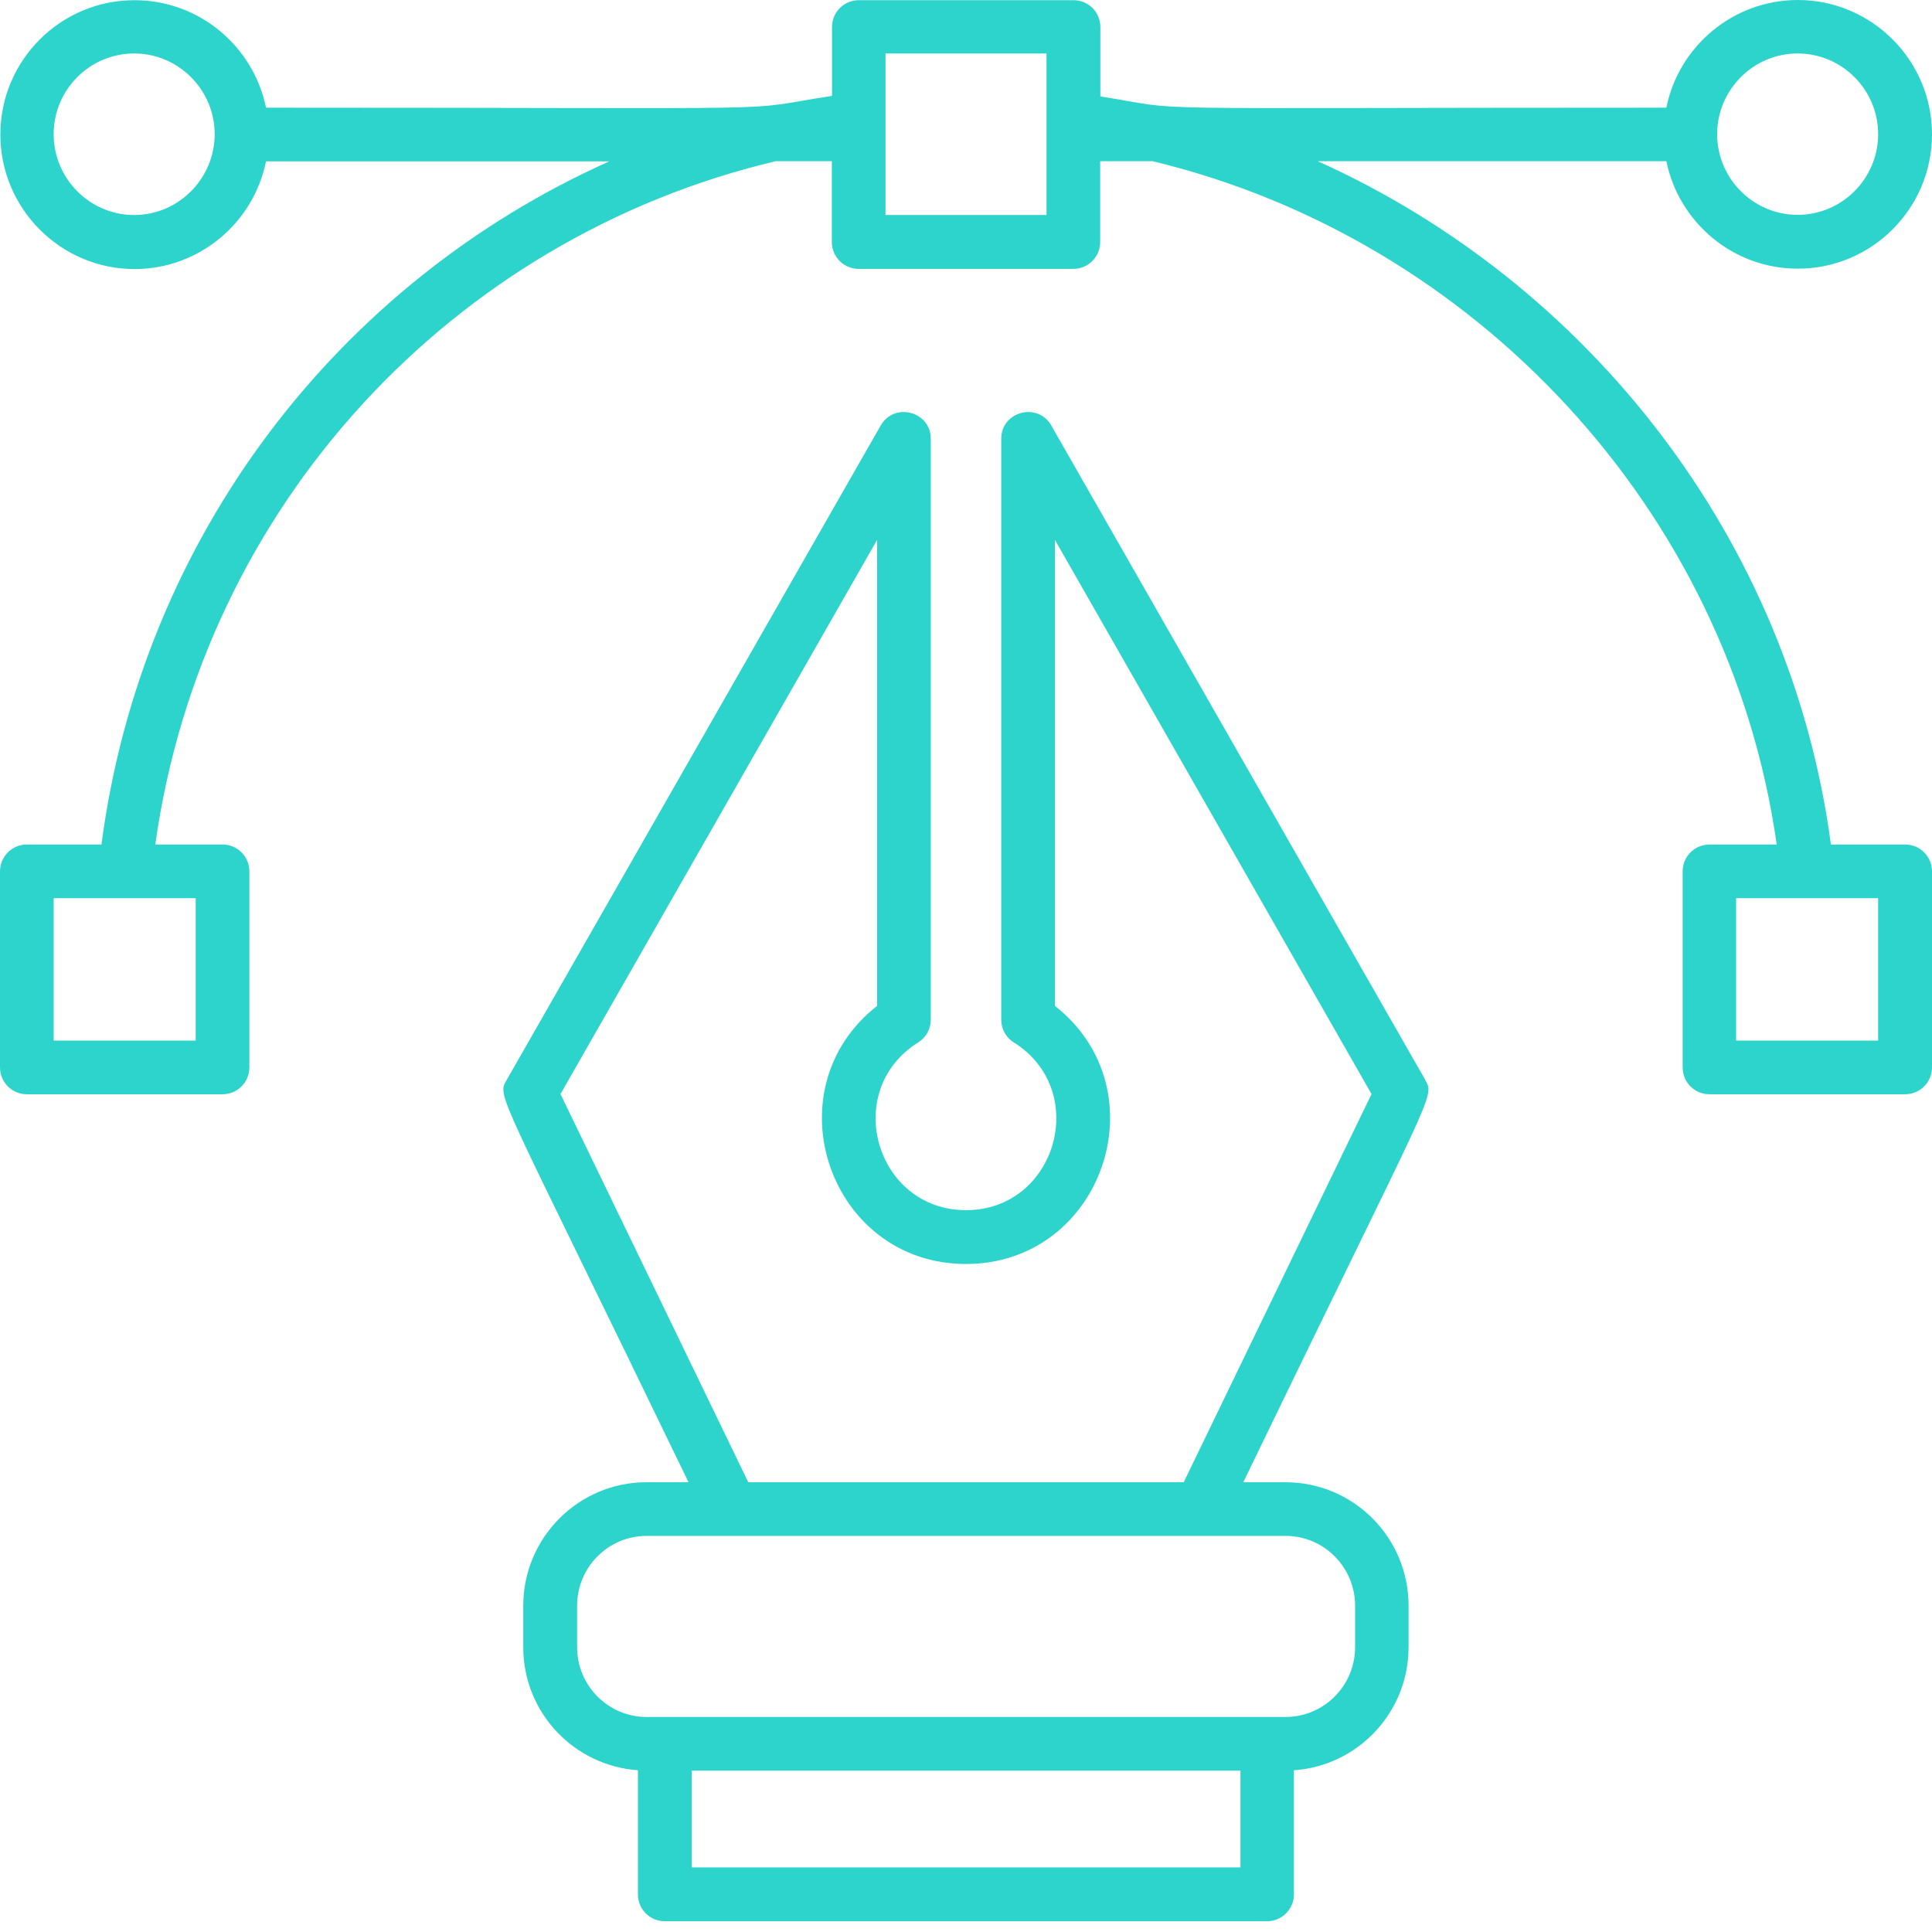
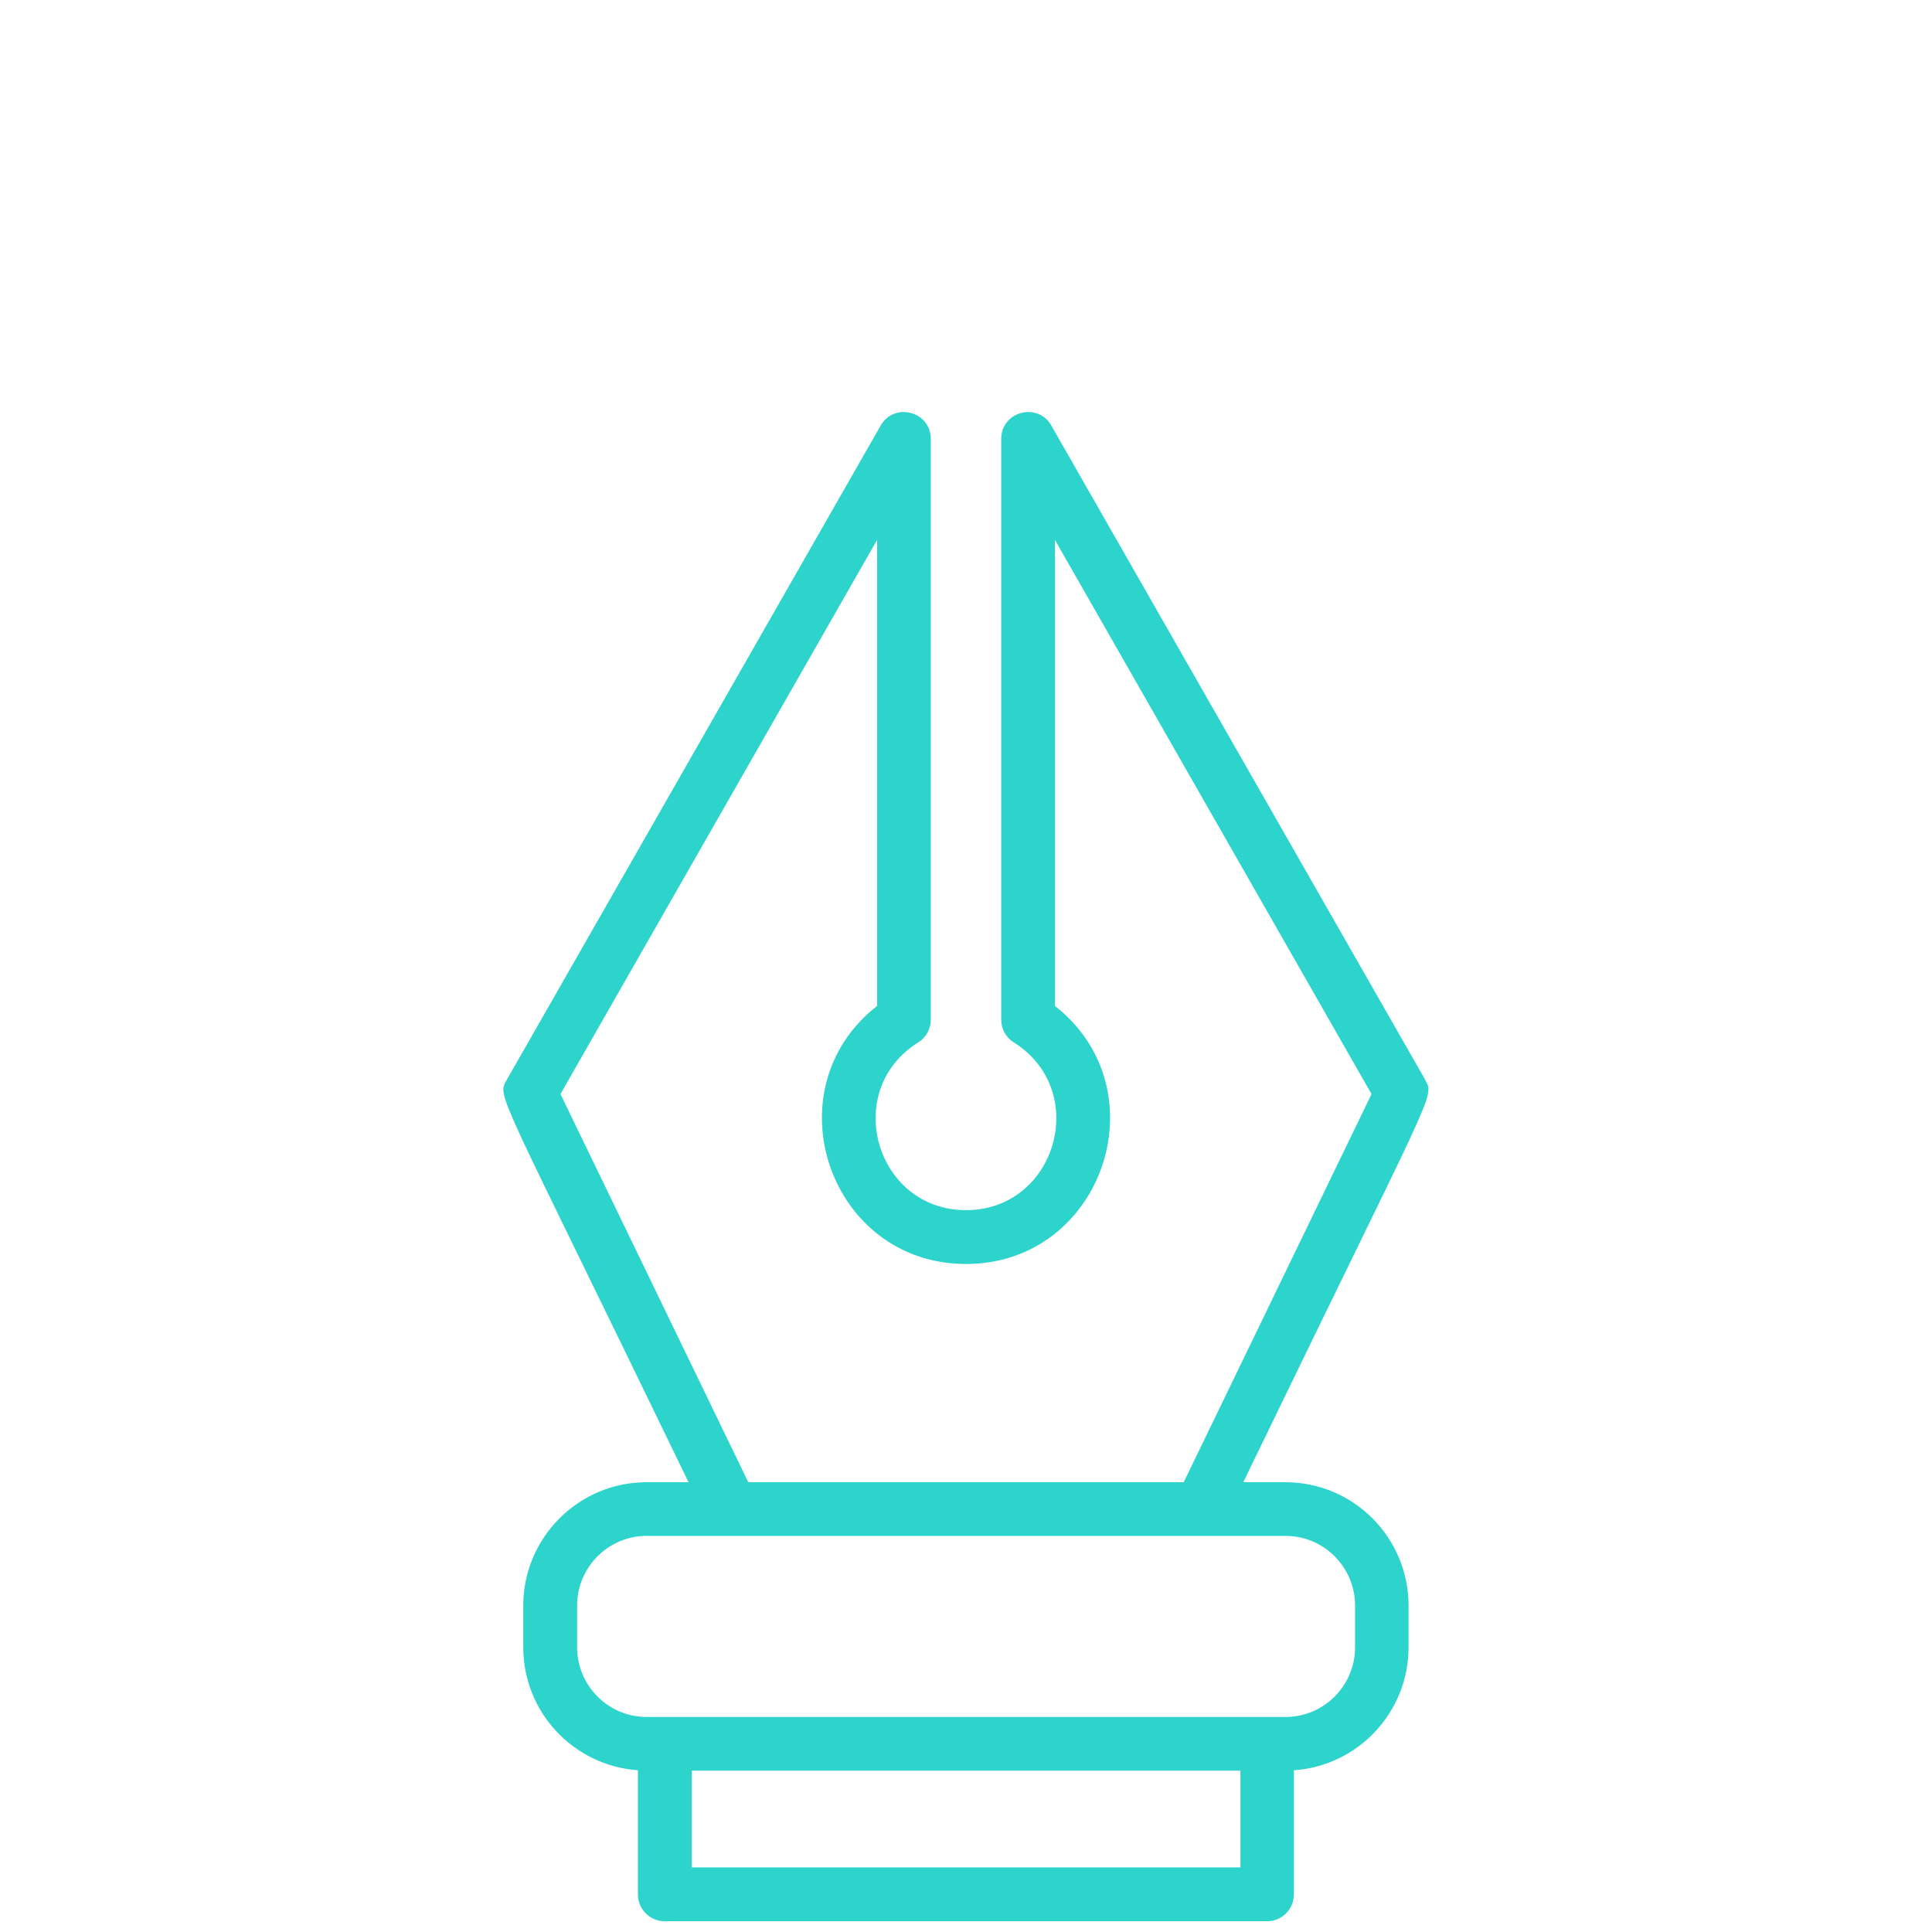
<svg xmlns="http://www.w3.org/2000/svg" width="72" height="72" viewBox="0 0 72 72" fill="none">
-   <path d="M3.767 31.473H1C0.447 31.473 0 31.92 0 32.473V39.78C0 40.333 0.447 40.78 1 40.78H8.293C8.847 40.78 9.293 40.333 9.293 39.78V32.473C9.293 31.92 8.847 31.473 8.293 31.473H5.787C7.56 18.82 16.887 8.86 28.907 6.007H31V9.02C31 9.573 31.447 10.02 32 10.02H40C40.553 10.02 41 9.573 41 9.02V6.007H42.953C54.927 8.887 64.44 18.973 66.213 31.473H63.707C63.153 31.473 62.707 31.92 62.707 32.473V39.78C62.707 40.333 63.153 40.78 63.707 40.78H71C71.553 40.78 72 40.333 72 39.78V32.473C72 31.92 71.553 31.473 71 31.473H68.233C66.72 20.087 59.173 10.533 49.107 6.007H62.1C62.567 8.293 64.587 10.013 67 10.013C69.76 10.013 72 7.767 72 5.007C72 2.247 69.753 0 67 0C64.587 0 62.56 1.727 62.1 4.013C41.007 4.013 44.527 4.153 41.007 3.593V1.007C41.007 0.453 40.56 0.007 40.007 0.007H32.007C31.453 0.007 31.007 0.453 31.007 1.007V3.573C27.18 4.16 31.007 4.013 9.913 4.013C9.447 1.727 7.427 0.007 5.013 0.007C2.253 0.007 0.013 2.253 0.013 5.013C0.013 7.773 2.26 10.027 5.013 10.027C7.427 10.027 9.453 8.3 9.913 6.013H22.707C12.66 10.507 5.287 19.967 3.78 31.48L3.767 31.473ZM7.293 38.78H2V33.473H7.293V38.78ZM69.993 38.78H64.7V33.473H69.993V38.78ZM33 1.993H39V8.013H33V1.993ZM66.993 1.993C68.647 1.993 69.993 3.347 69.993 5C69.993 6.653 68.647 8.007 66.993 8.007C65.34 8.007 63.993 6.653 63.993 5C63.993 3.347 65.34 1.993 66.993 1.993ZM2 5C2 3.34 3.347 1.993 5 1.993C6.653 1.993 8 3.347 8 5C8 6.653 6.653 8.013 5 8.013C3.347 8.013 2 6.66 2 5Z" fill="#2DD4CC" />
  <path d="M53.113 40.239L39.18 15.859C38.673 14.972 37.313 15.332 37.313 16.352V37.999C37.313 38.346 37.487 38.666 37.78 38.846C40.653 40.652 39.36 45.099 36 45.099C32.64 45.099 31.34 40.652 34.22 38.846C34.513 38.666 34.687 38.346 34.687 37.999V16.352C34.687 15.332 33.327 14.972 32.82 15.859L18.887 40.239C18.507 40.899 18.513 40.459 25.66 55.239H24.087C21.56 55.239 19.5 57.306 19.5 59.839V61.386C19.5 63.819 21.387 65.805 23.773 65.972V70.599C23.773 71.152 24.22 71.599 24.773 71.599H47.22C47.773 71.599 48.22 71.152 48.22 70.599V65.972C50.6 65.812 52.493 63.819 52.493 61.386V59.839C52.493 57.299 50.44 55.239 47.907 55.239H46.333C53.5 40.419 53.48 40.899 53.107 40.239H53.113ZM50.5 59.839V61.386C50.5 62.819 49.34 63.986 47.913 63.986H24.093C22.667 63.986 21.507 62.819 21.507 61.386V59.839C21.507 58.406 22.667 57.239 24.093 57.239H47.913C49.34 57.239 50.5 58.406 50.5 59.839ZM46.227 69.592H25.78V65.986H46.227V69.592ZM27.887 55.239L20.887 40.772L32.687 20.119V37.486C28.687 40.626 30.913 47.105 36 47.105C41.087 47.105 43.313 40.626 39.313 37.486V20.119L51.113 40.772L44.113 55.239H27.88H27.887Z" fill="#2DD4CC" />
</svg>